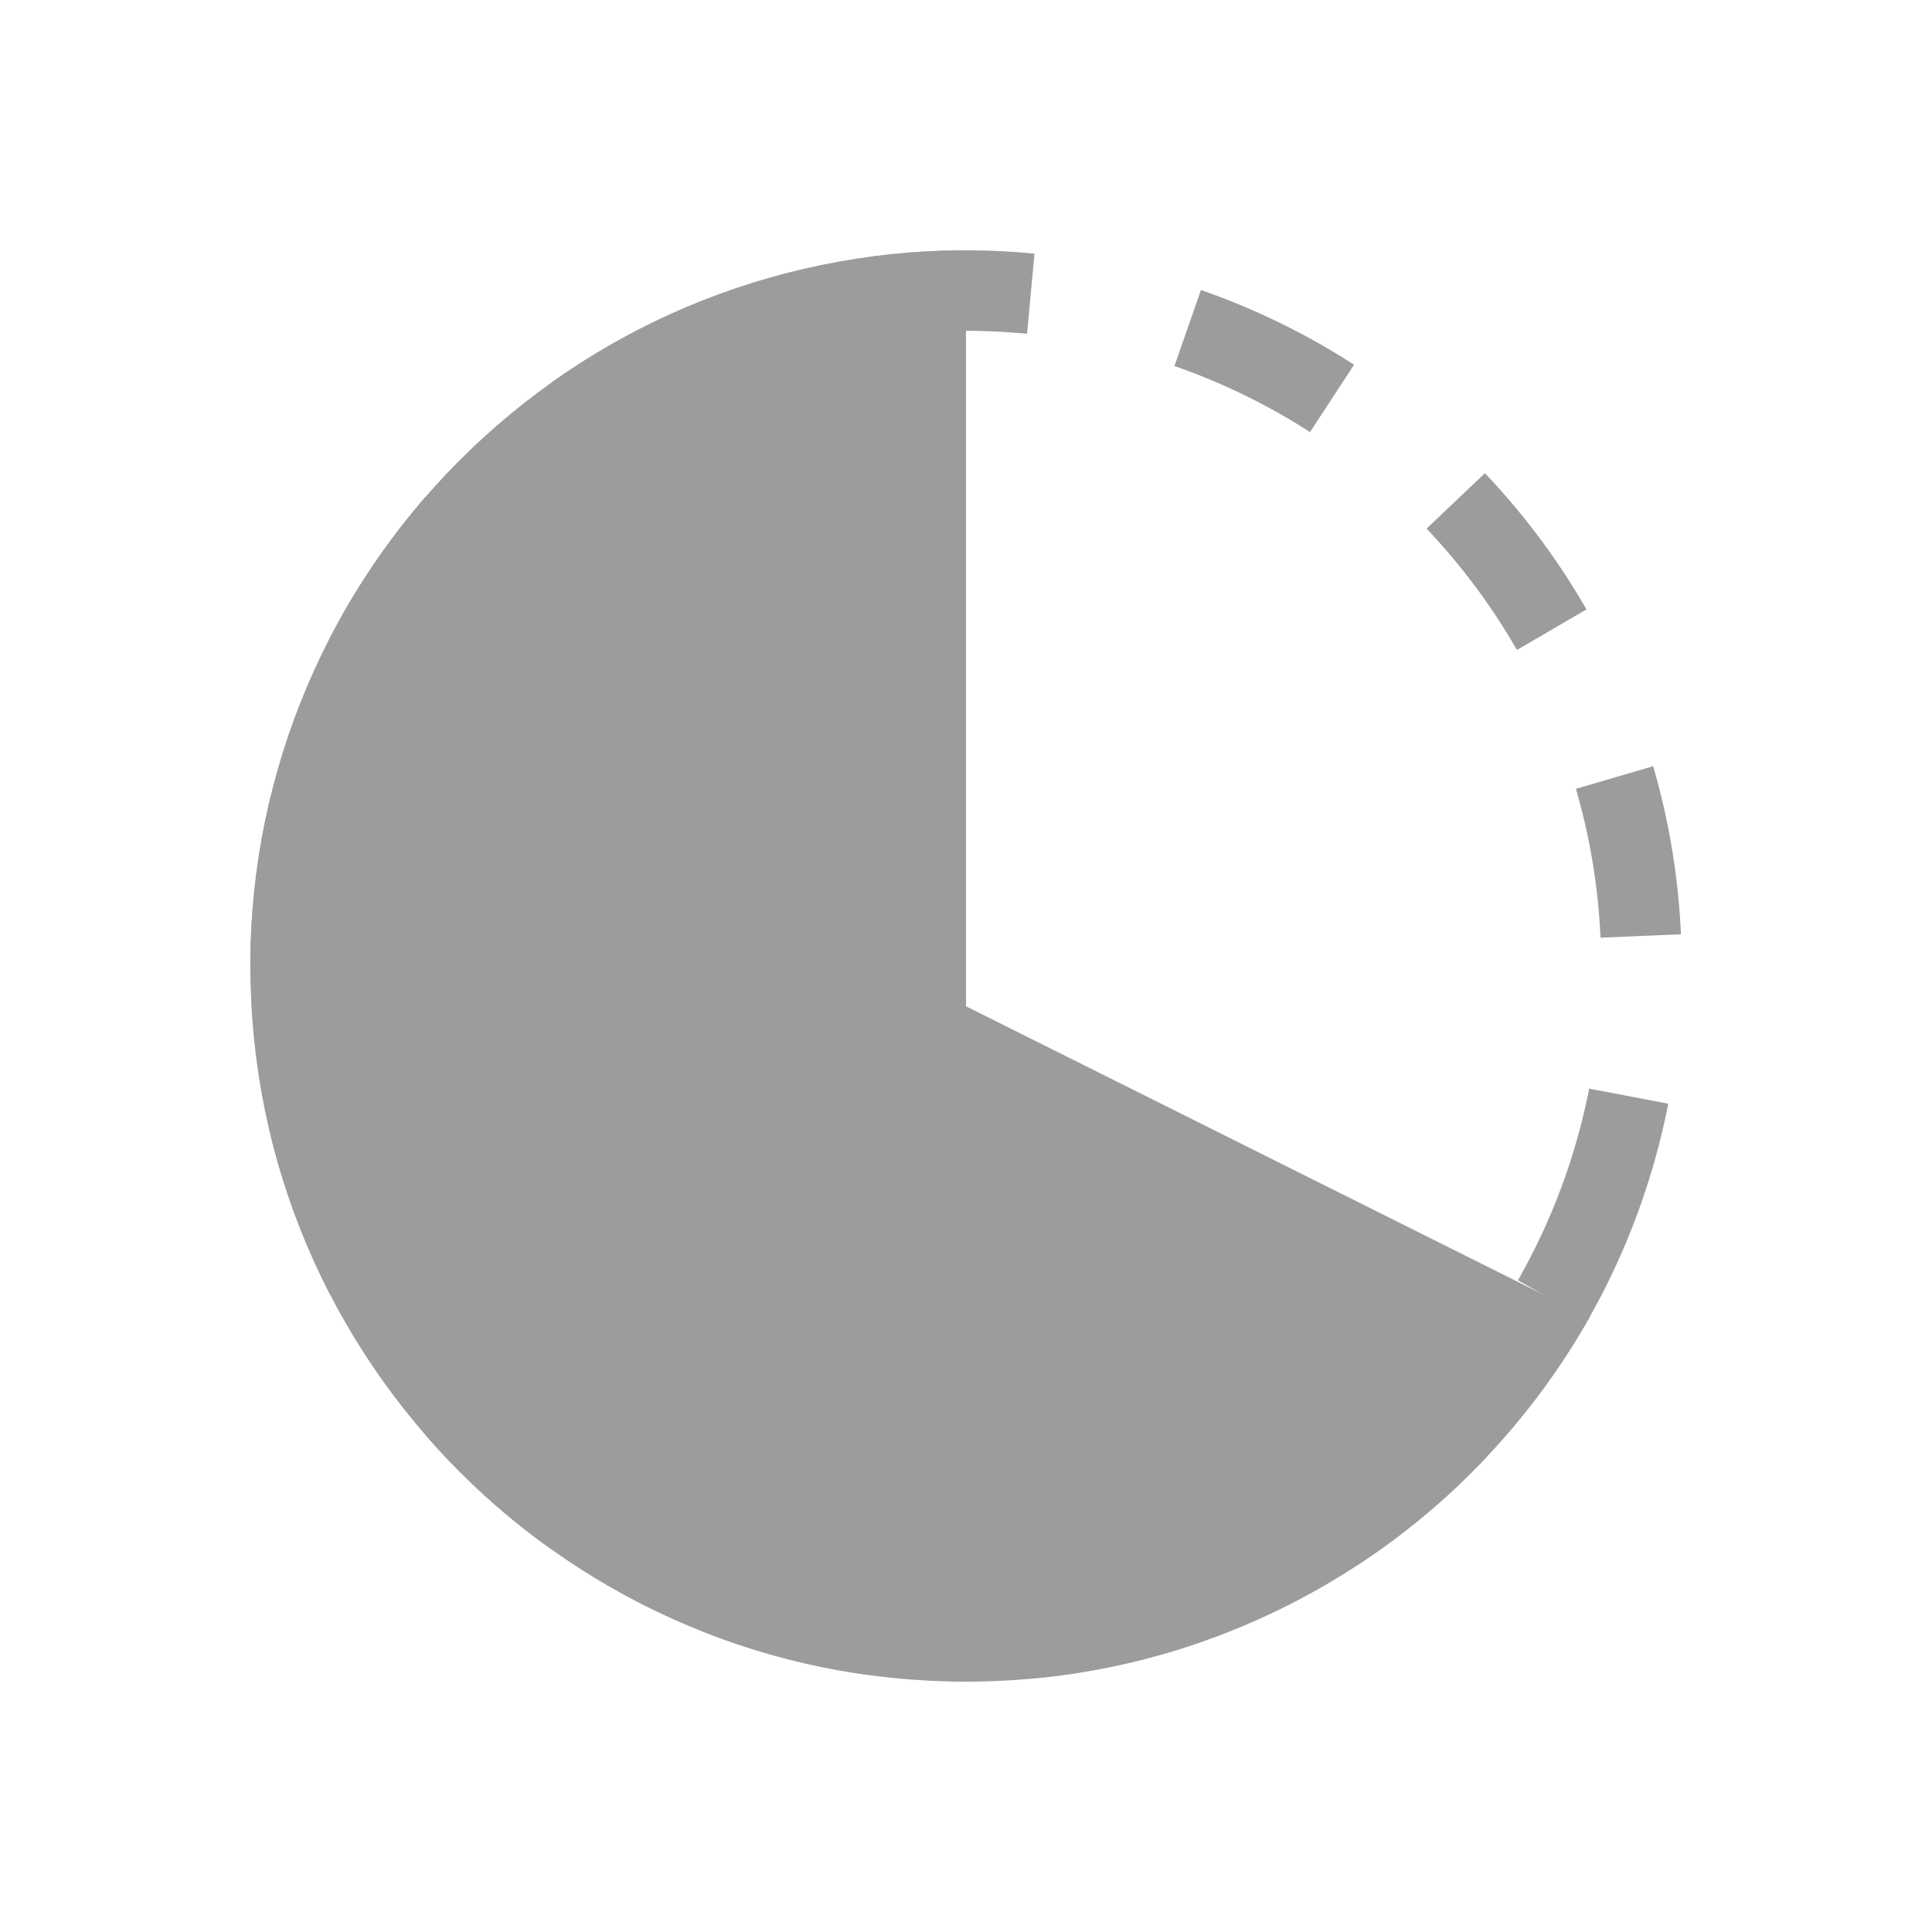
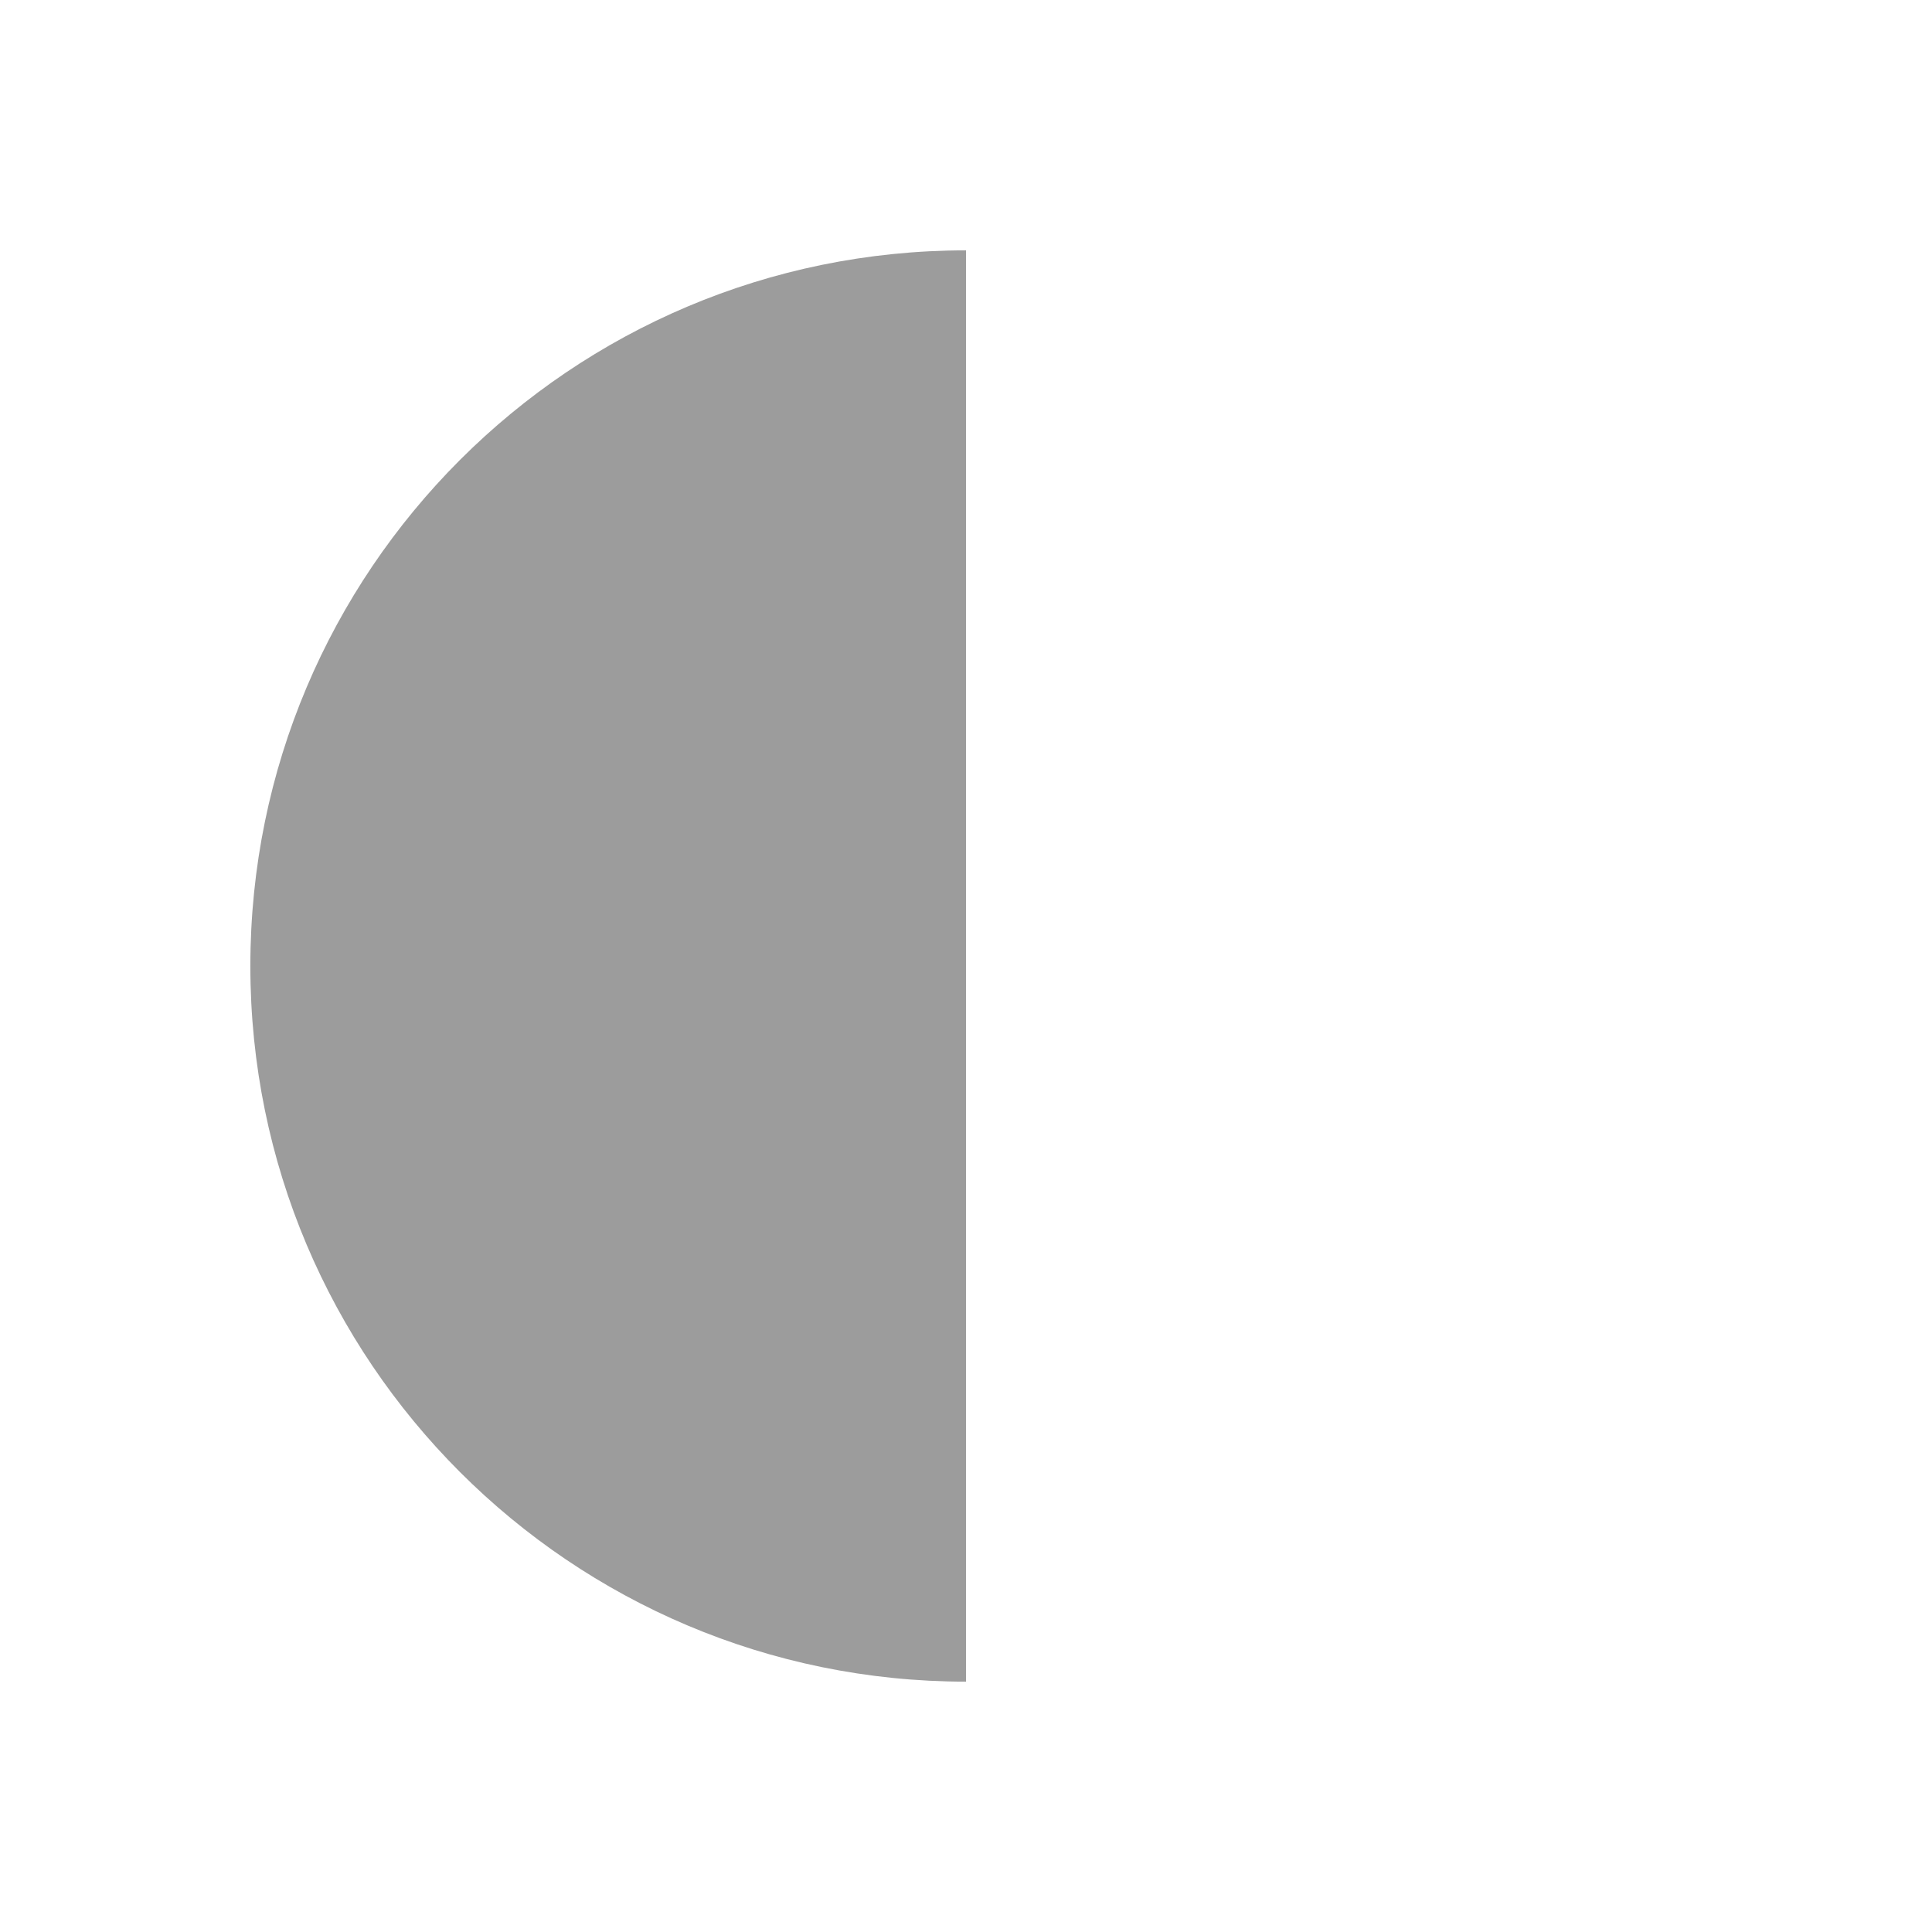
<svg xmlns="http://www.w3.org/2000/svg" width="24" height="24" viewBox="0 0 24 24" fill="none">
-   <circle cx="12" cy="12" r="8.39" transform="rotate(16 12 12)" stroke="#9C9C9C" stroke-linejoin="round" stroke-dasharray="2 2" />
-   <path fill-rule="evenodd" clip-rule="evenodd" d="M12 3.11C7.09 3.11 3.11 7.09 3.11 12C3.11 16.91 7.09 20.89 12 20.89C15.322 20.89 18.219 19.068 19.745 16.368L12 12.5L12 3.11Z" fill="#9C9C9C" />
+   <path fill-rule="evenodd" clip-rule="evenodd" d="M12 3.11C7.09 3.11 3.11 7.09 3.11 12C3.11 16.91 7.09 20.89 12 20.89L12 12.5L12 3.11Z" fill="#9C9C9C" />
</svg>